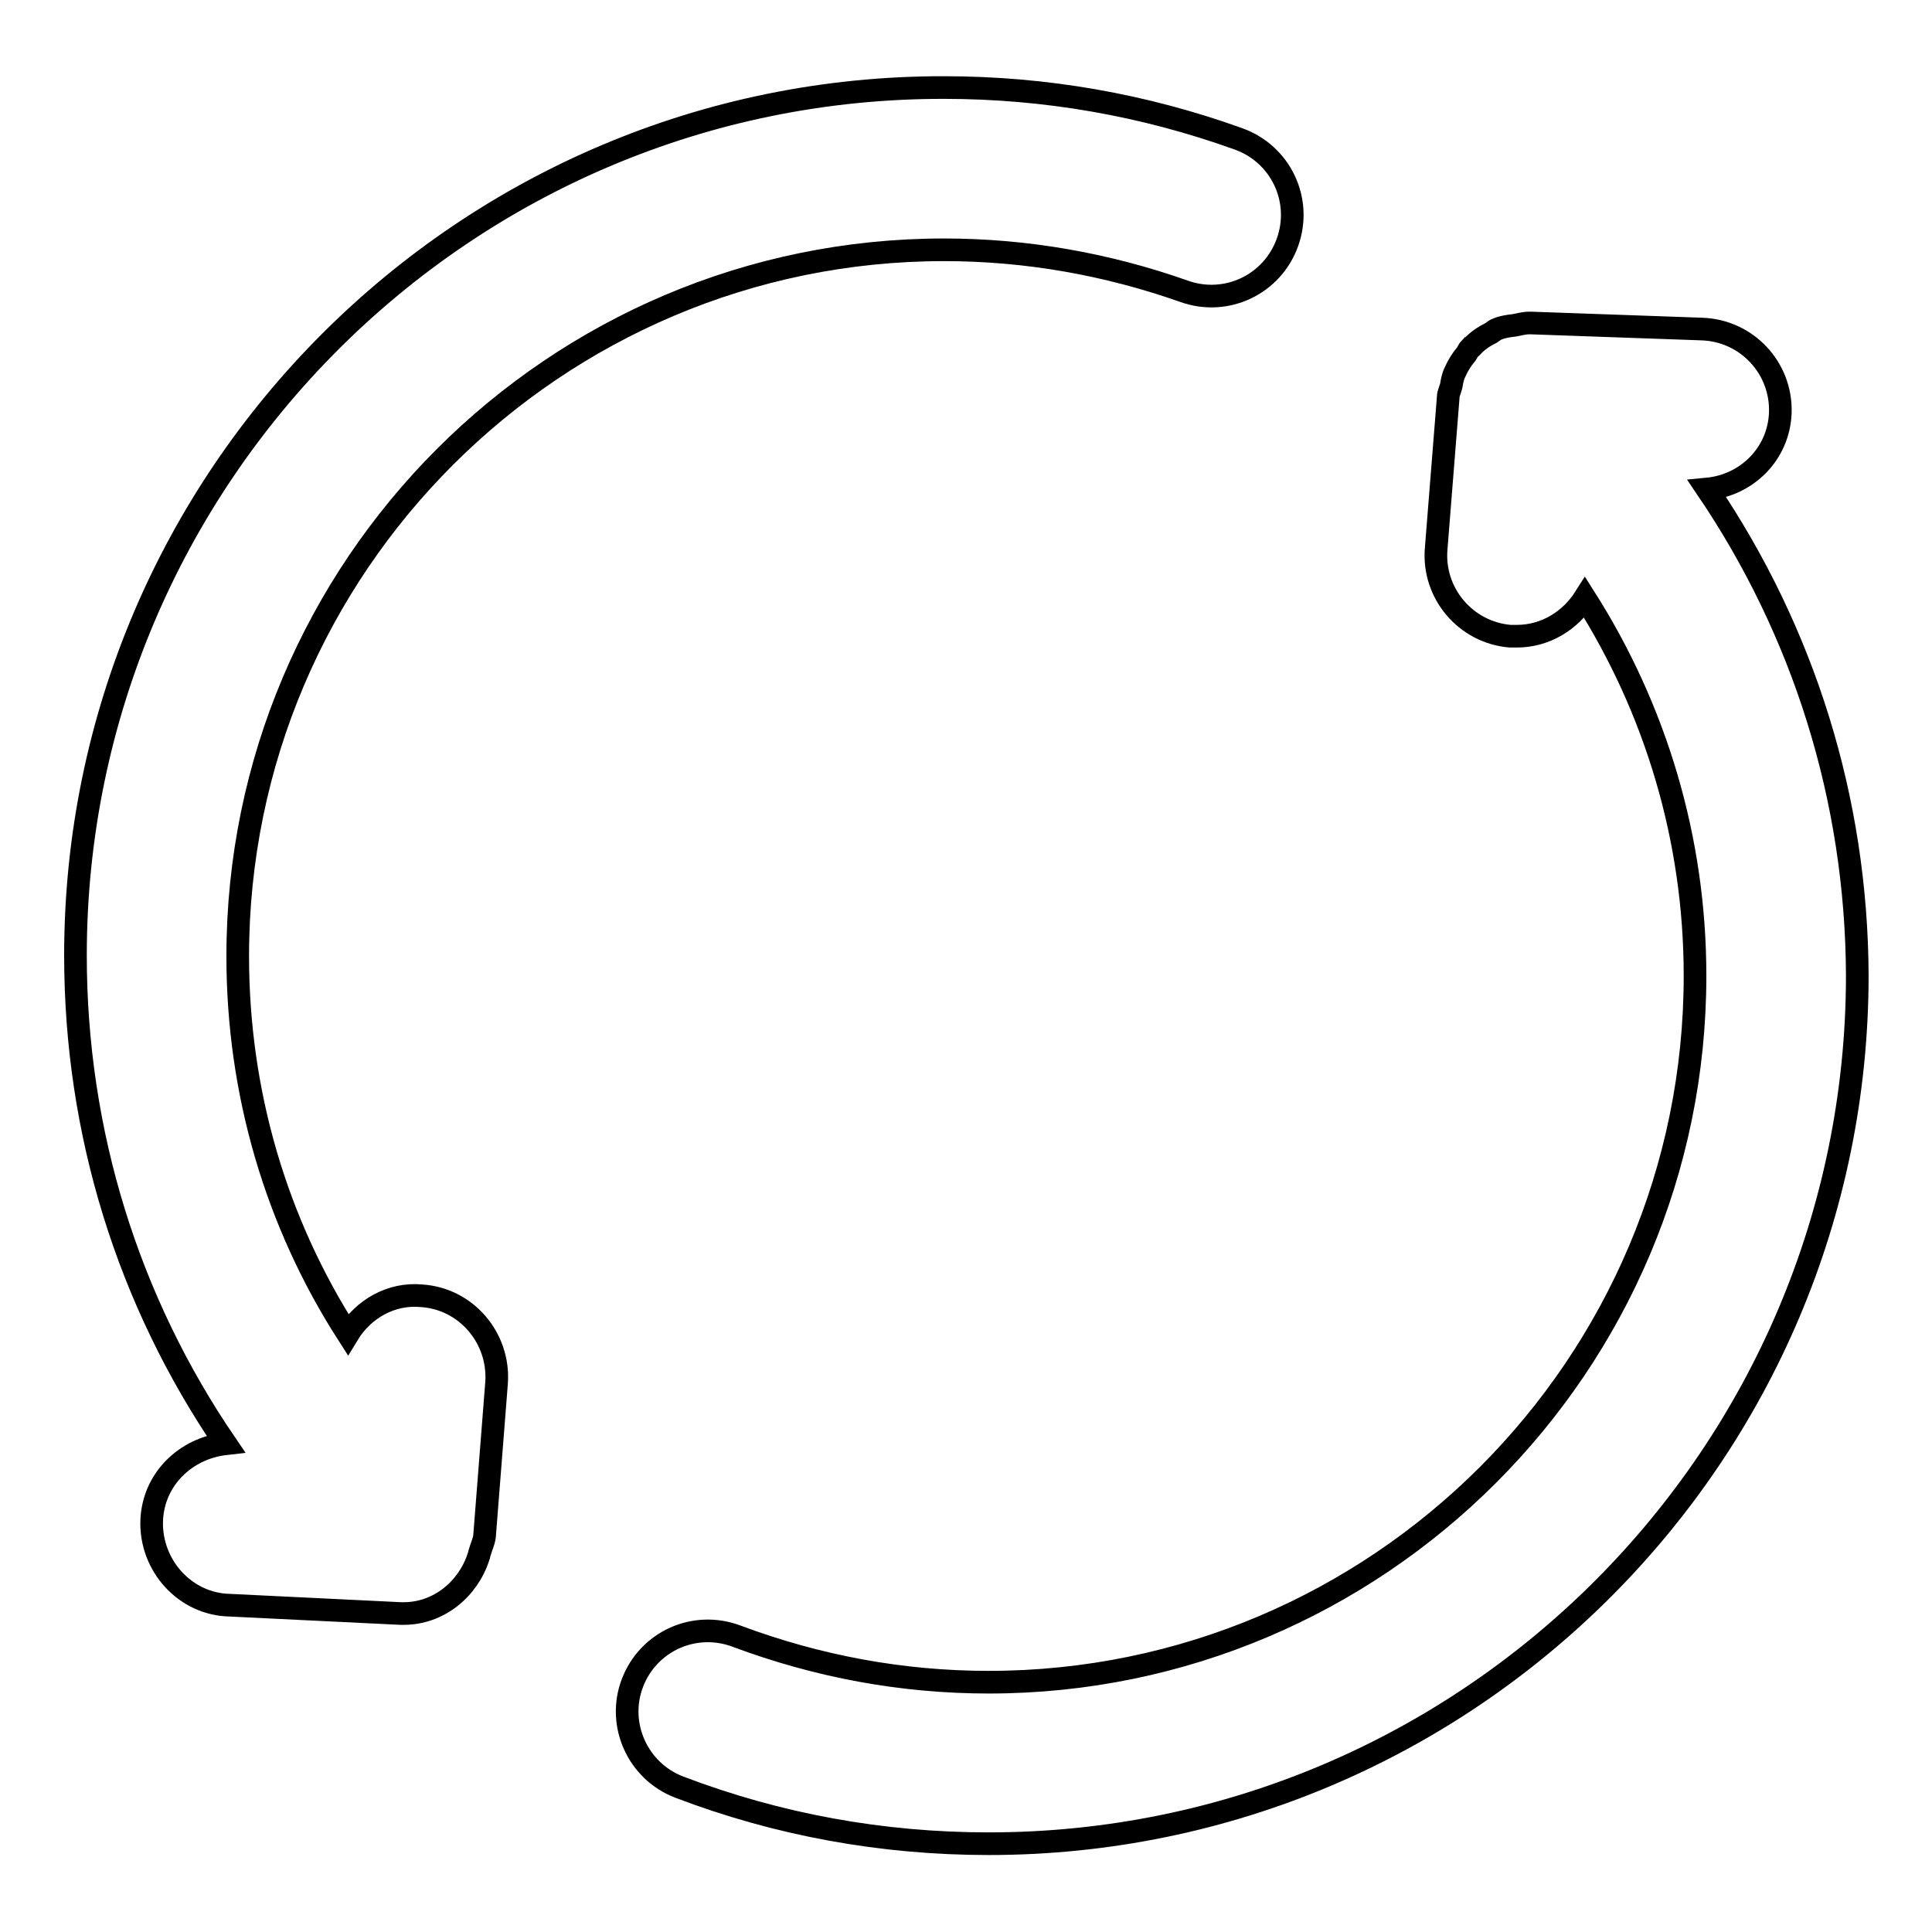
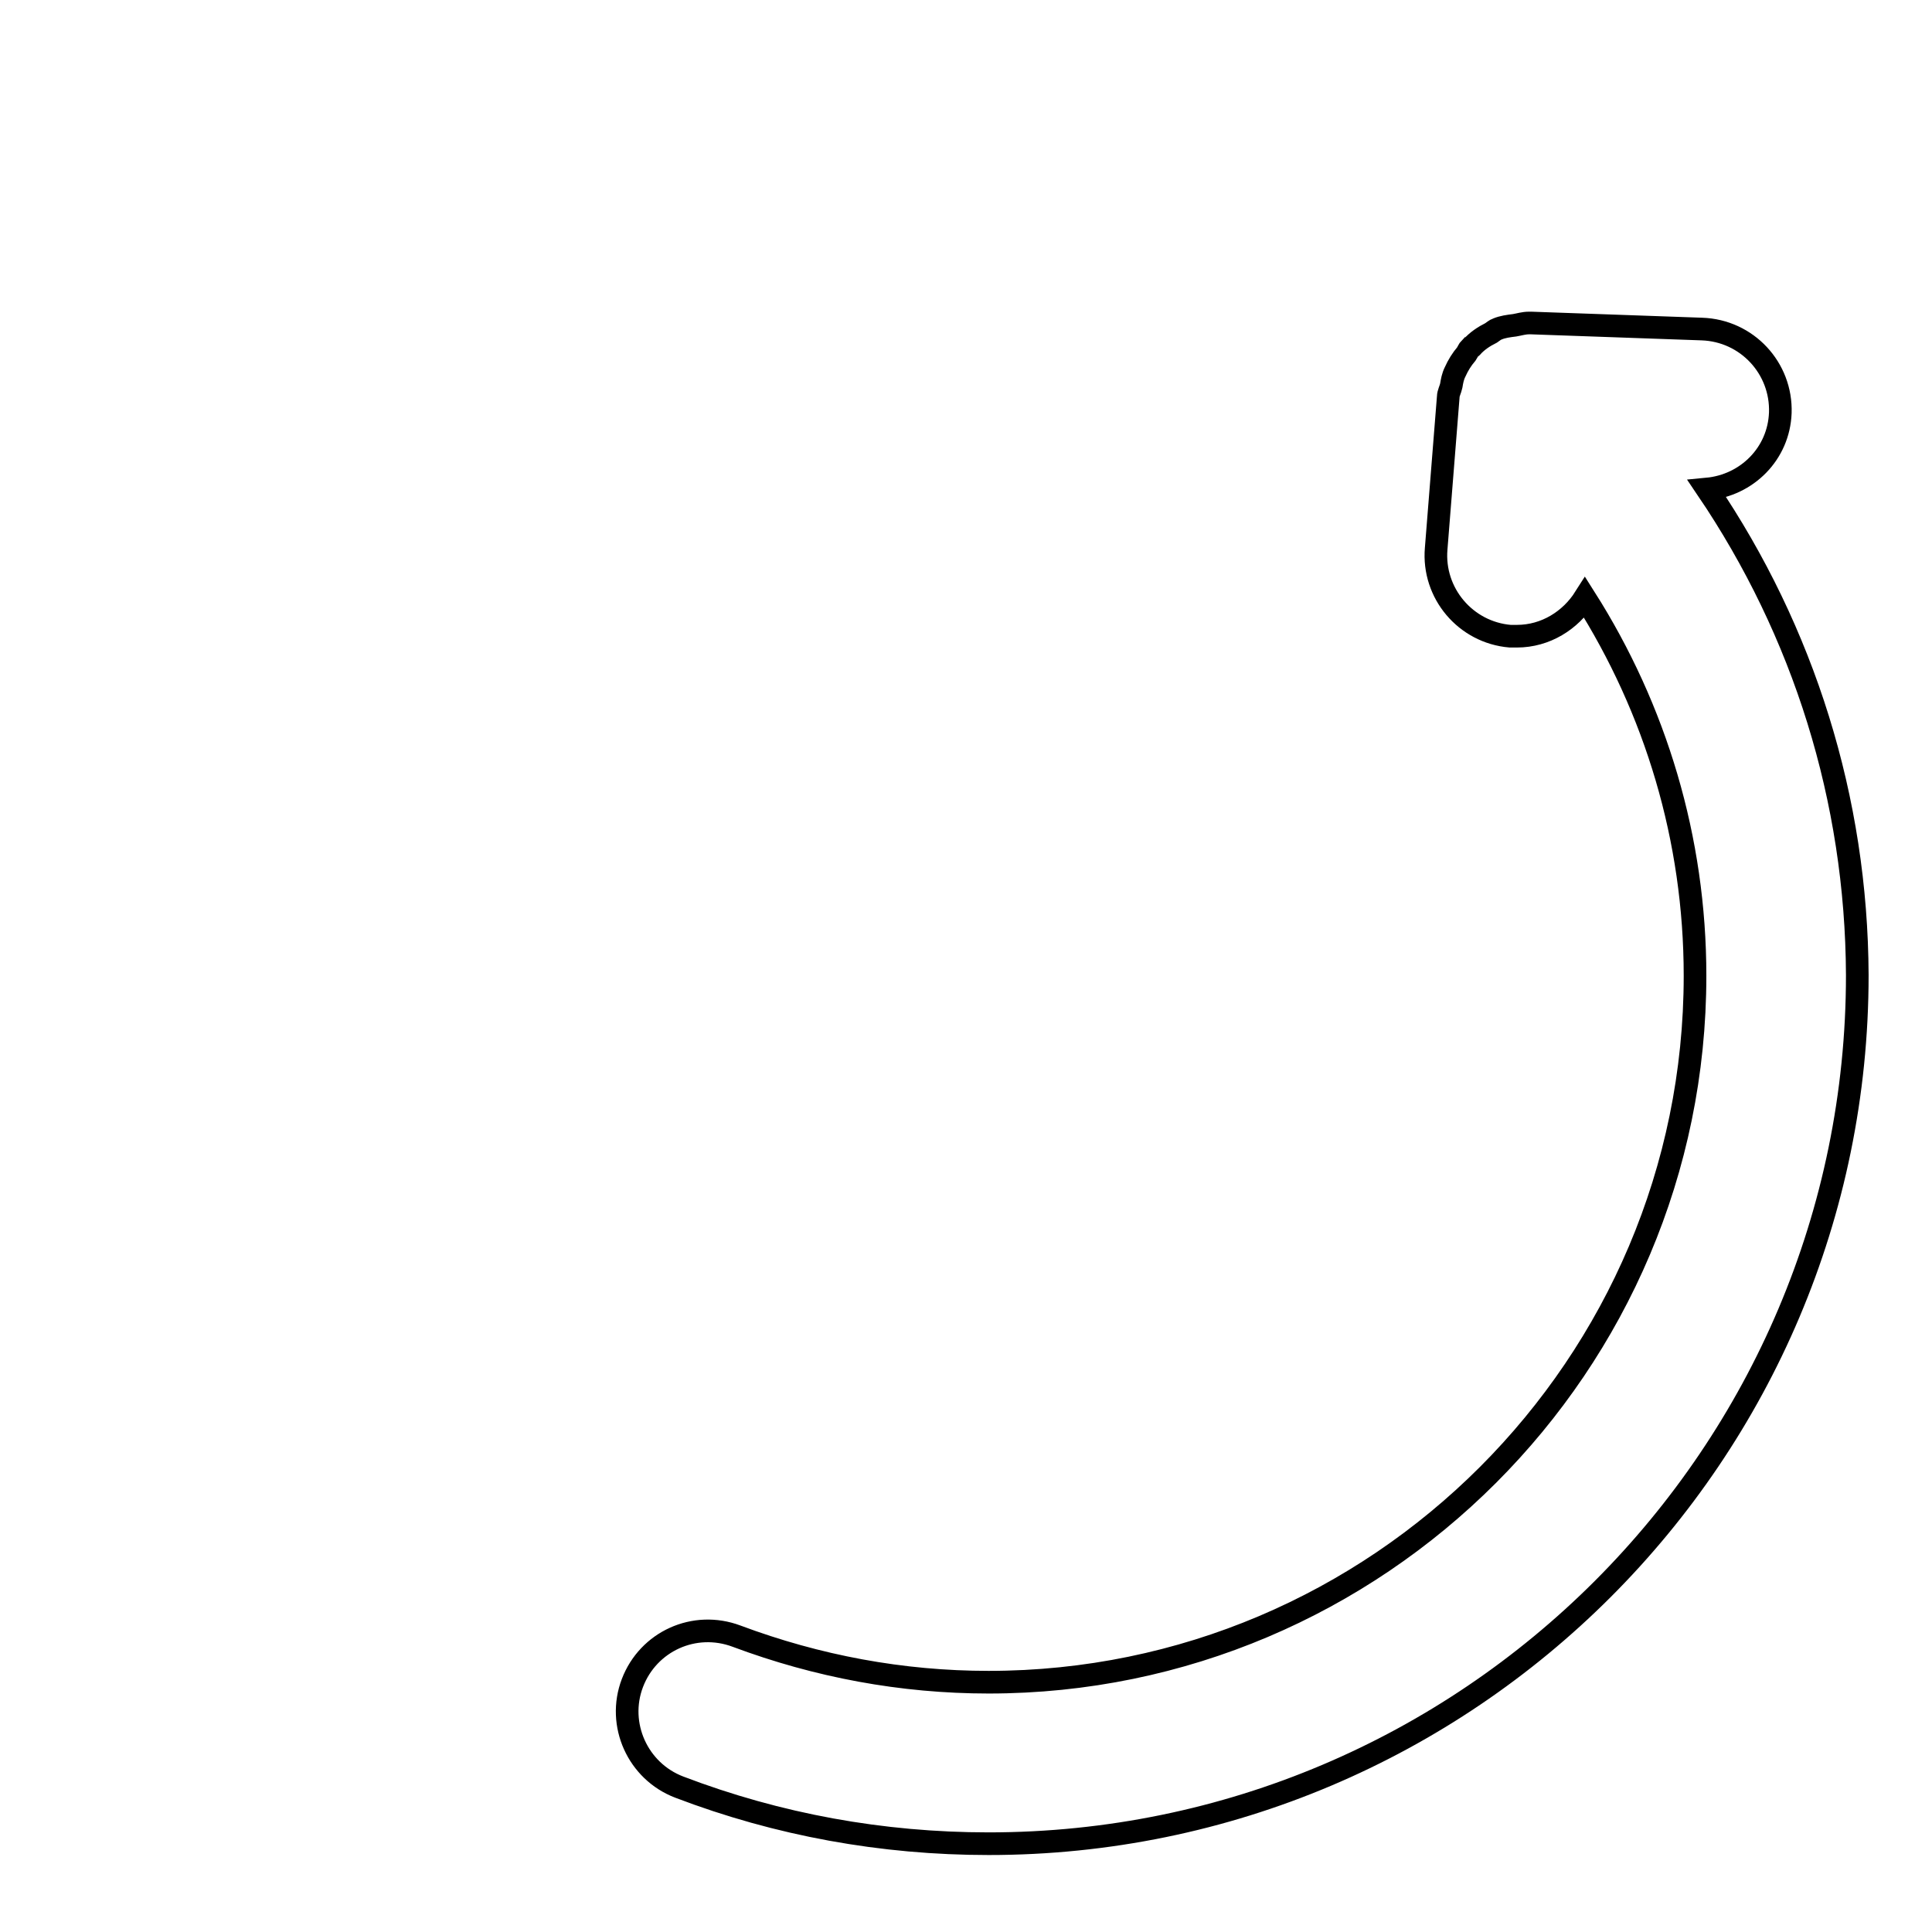
<svg xmlns="http://www.w3.org/2000/svg" version="1.1" x="0px" y="0px" viewBox="0 0 256 256" enable-background="new 0 0 256 256" xml:space="preserve">
  <g>
    <g>
-       <path stroke-width="3" fill-opacity="0" stroke="#000000" d="M55.9,171.7c-4.1-0.4-7.8,1.8-9.8,5.1c-9.5-14.8-14.6-32-14.6-50.1c0-51.6,42-93.6,93.6-93.6c10.9,0,21.6,1.9,31.8,5.5c5.6,2,11.7-0.9,13.7-6.5c2-5.6-0.9-11.7-6.5-13.7c-12.5-4.5-25.6-6.8-39-6.8C61.6,11.5,10,63.2,10,126.6c0,23.5,7,45.8,19.9,64.7c-5.3,0.6-9.6,4.7-9.8,10.2c-0.2,5.9,4.4,11.1,10.4,11.2l22.6,1.1c0.1,0,0.2,0,0.4,0c4.6,0,8.5-3.2,9.9-7.5c0.1-0.2,0.1-0.5,0.2-0.7c0.2-0.7,0.5-1.3,0.6-2l1.6-20.4C66.2,177.3,61.8,172.1,55.9,171.7z" />
      <path stroke-width="3" fill-opacity="0" stroke="#000000" d="M226.2,64.8c5.3-0.5,9.5-4.7,9.7-10.1c0.2-5.9-4.4-10.9-10.4-11.1l-22.6-0.8c-0.1,0-0.2,0-0.3,0c-0.7,0-1.3,0.2-1.9,0.3c-0.8,0.1-1.6,0.2-2.3,0.5c-0.3,0.1-0.5,0.3-0.8,0.5c-1,0.5-1.9,1.1-2.6,1.9c-0.1,0.1-0.1,0.1-0.2,0.1c-0.2,0.2-0.3,0.5-0.5,0.8c-0.6,0.7-1.1,1.5-1.5,2.4c-0.3,0.6-0.4,1.2-0.5,1.8c-0.1,0.5-0.4,1-0.4,1.5l-1.6,20.1c-0.5,5.9,3.9,11.1,9.8,11.6c0.3,0,0.6,0,0.9,0c3.8,0,7.1-2.1,9-5.1c9.4,14.8,14.6,32,14.6,50.1c0,51.6-42,93.6-93.6,93.6c-11.5,0-22.7-2.1-33.4-6.1c-5.6-2.1-11.7,0.7-13.8,6.2c-2.1,5.5,0.7,11.7,6.2,13.8c13.1,5,26.9,7.5,41,7.5c63.5,0,115.1-51.6,115.1-115.1C246,105.9,239,83.7,226.2,64.8z" />
    </g>
  </g>
</svg>